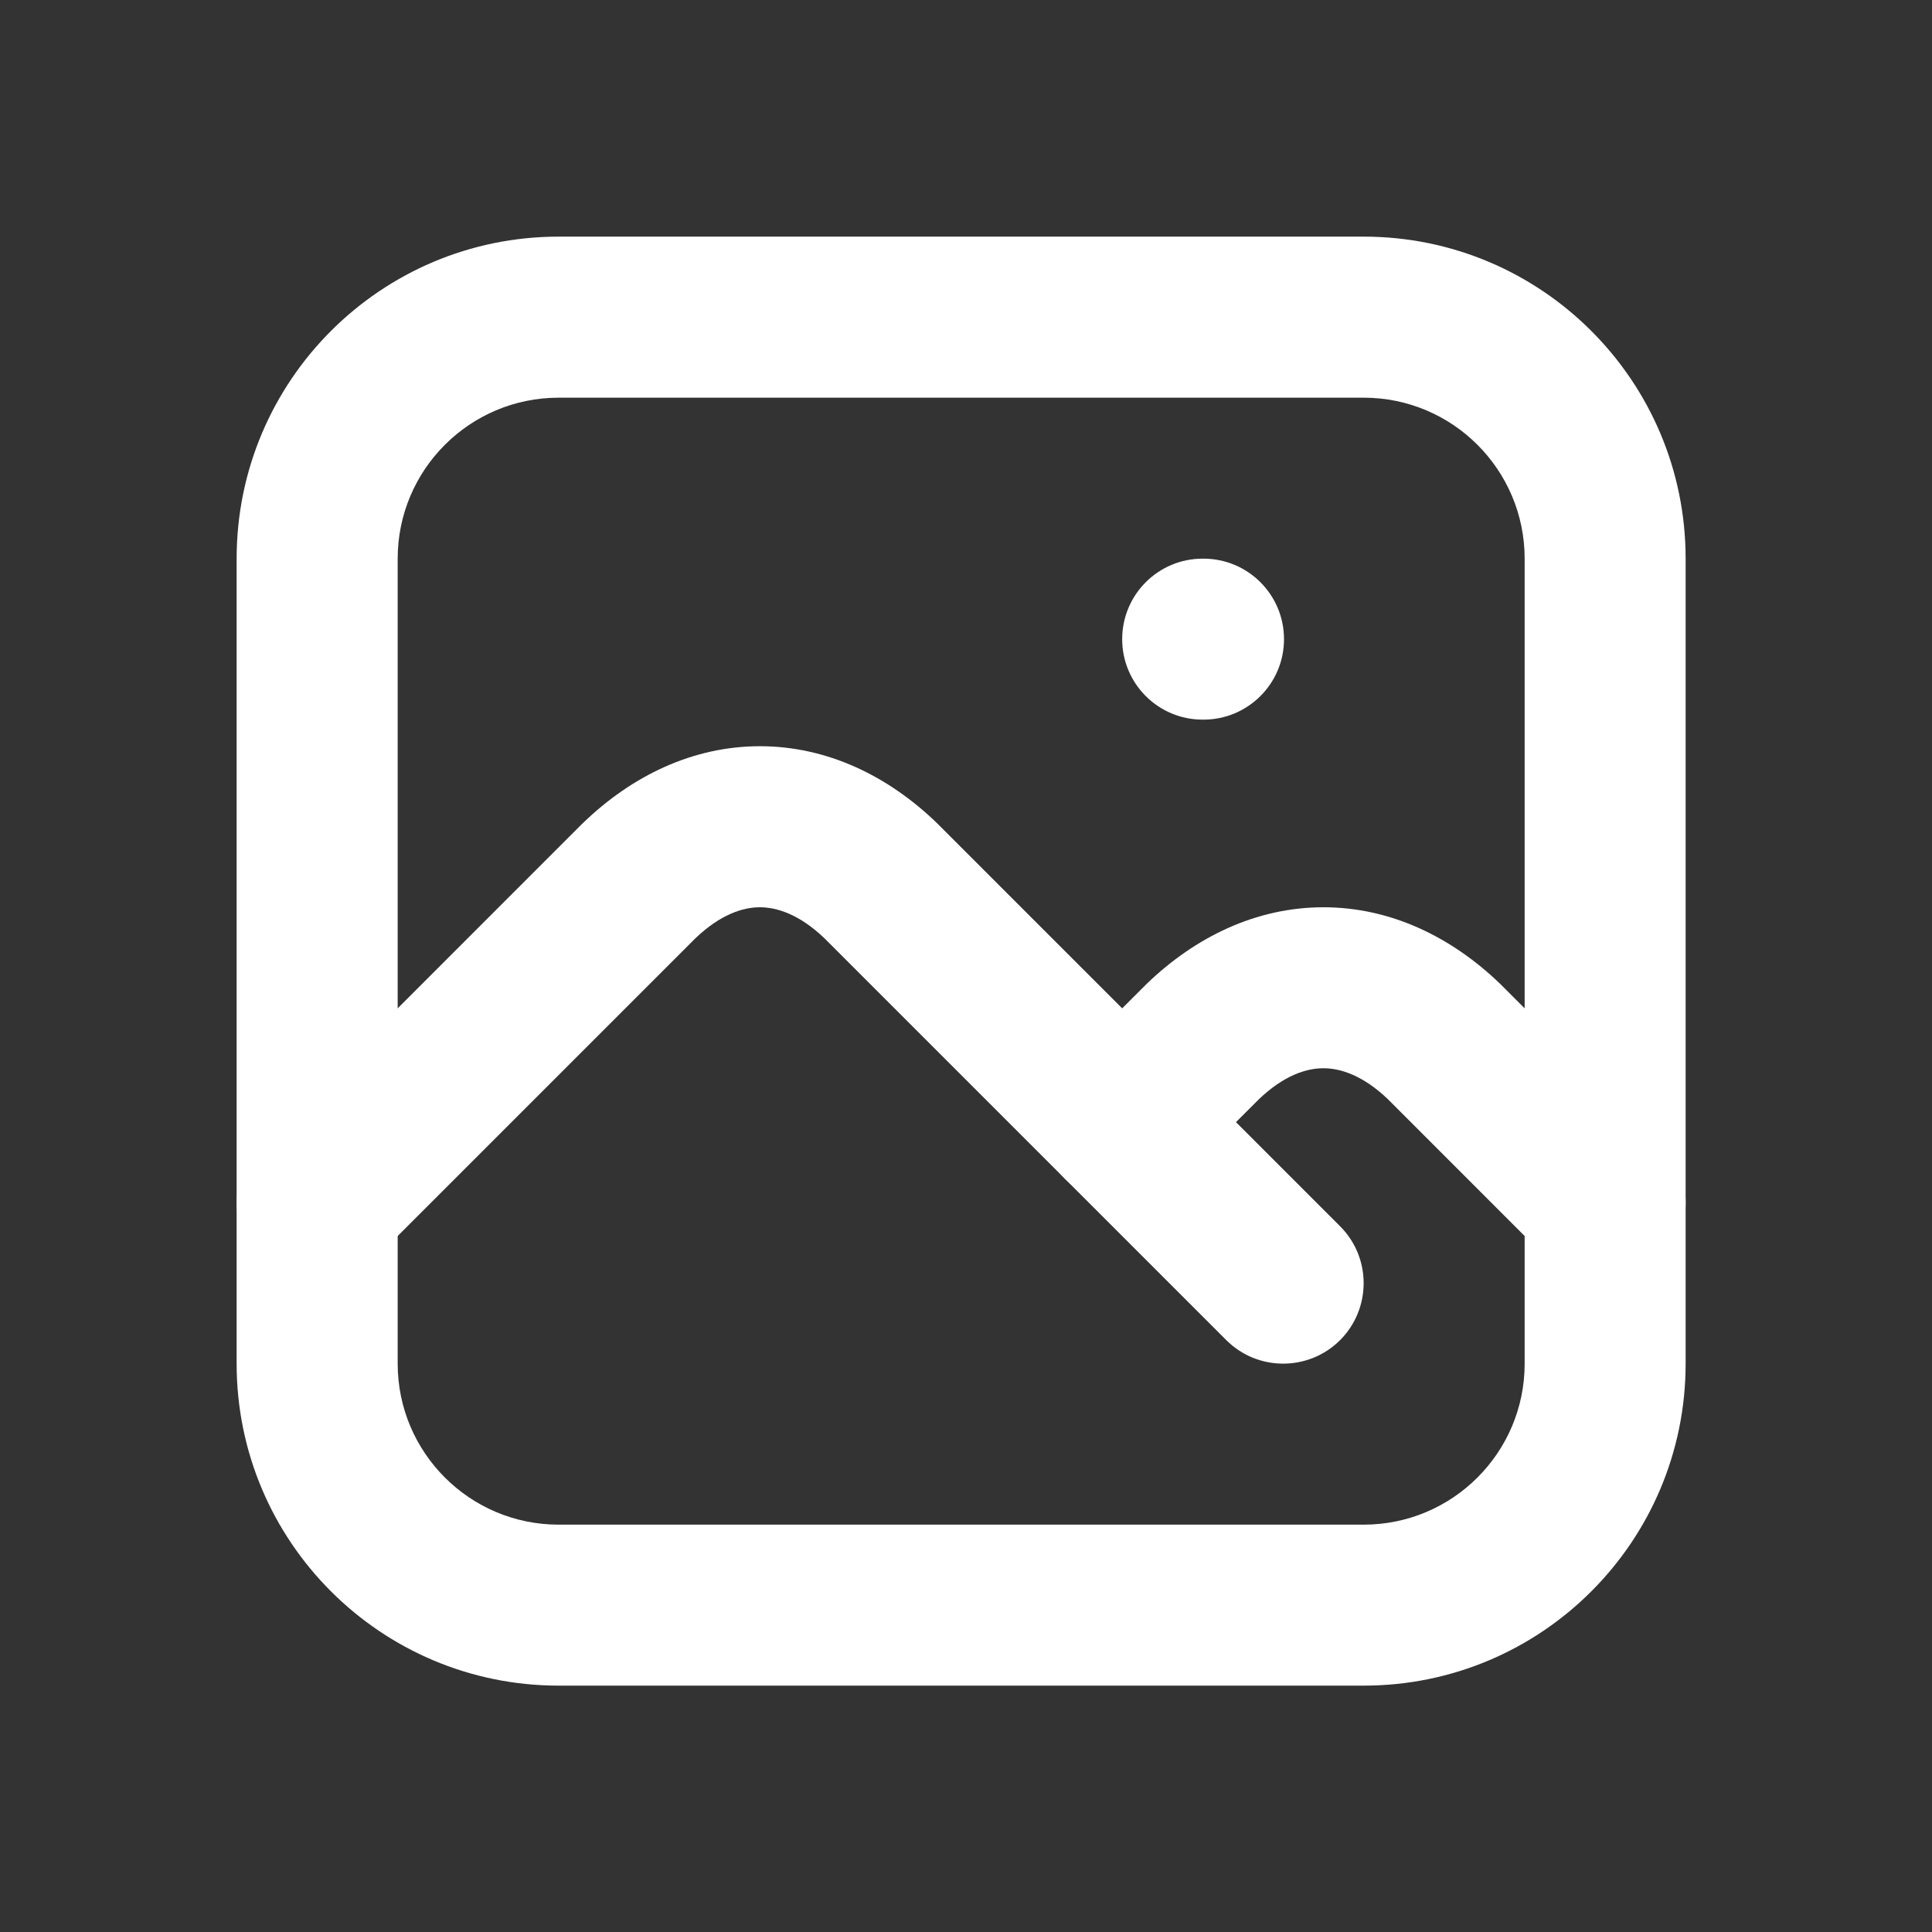
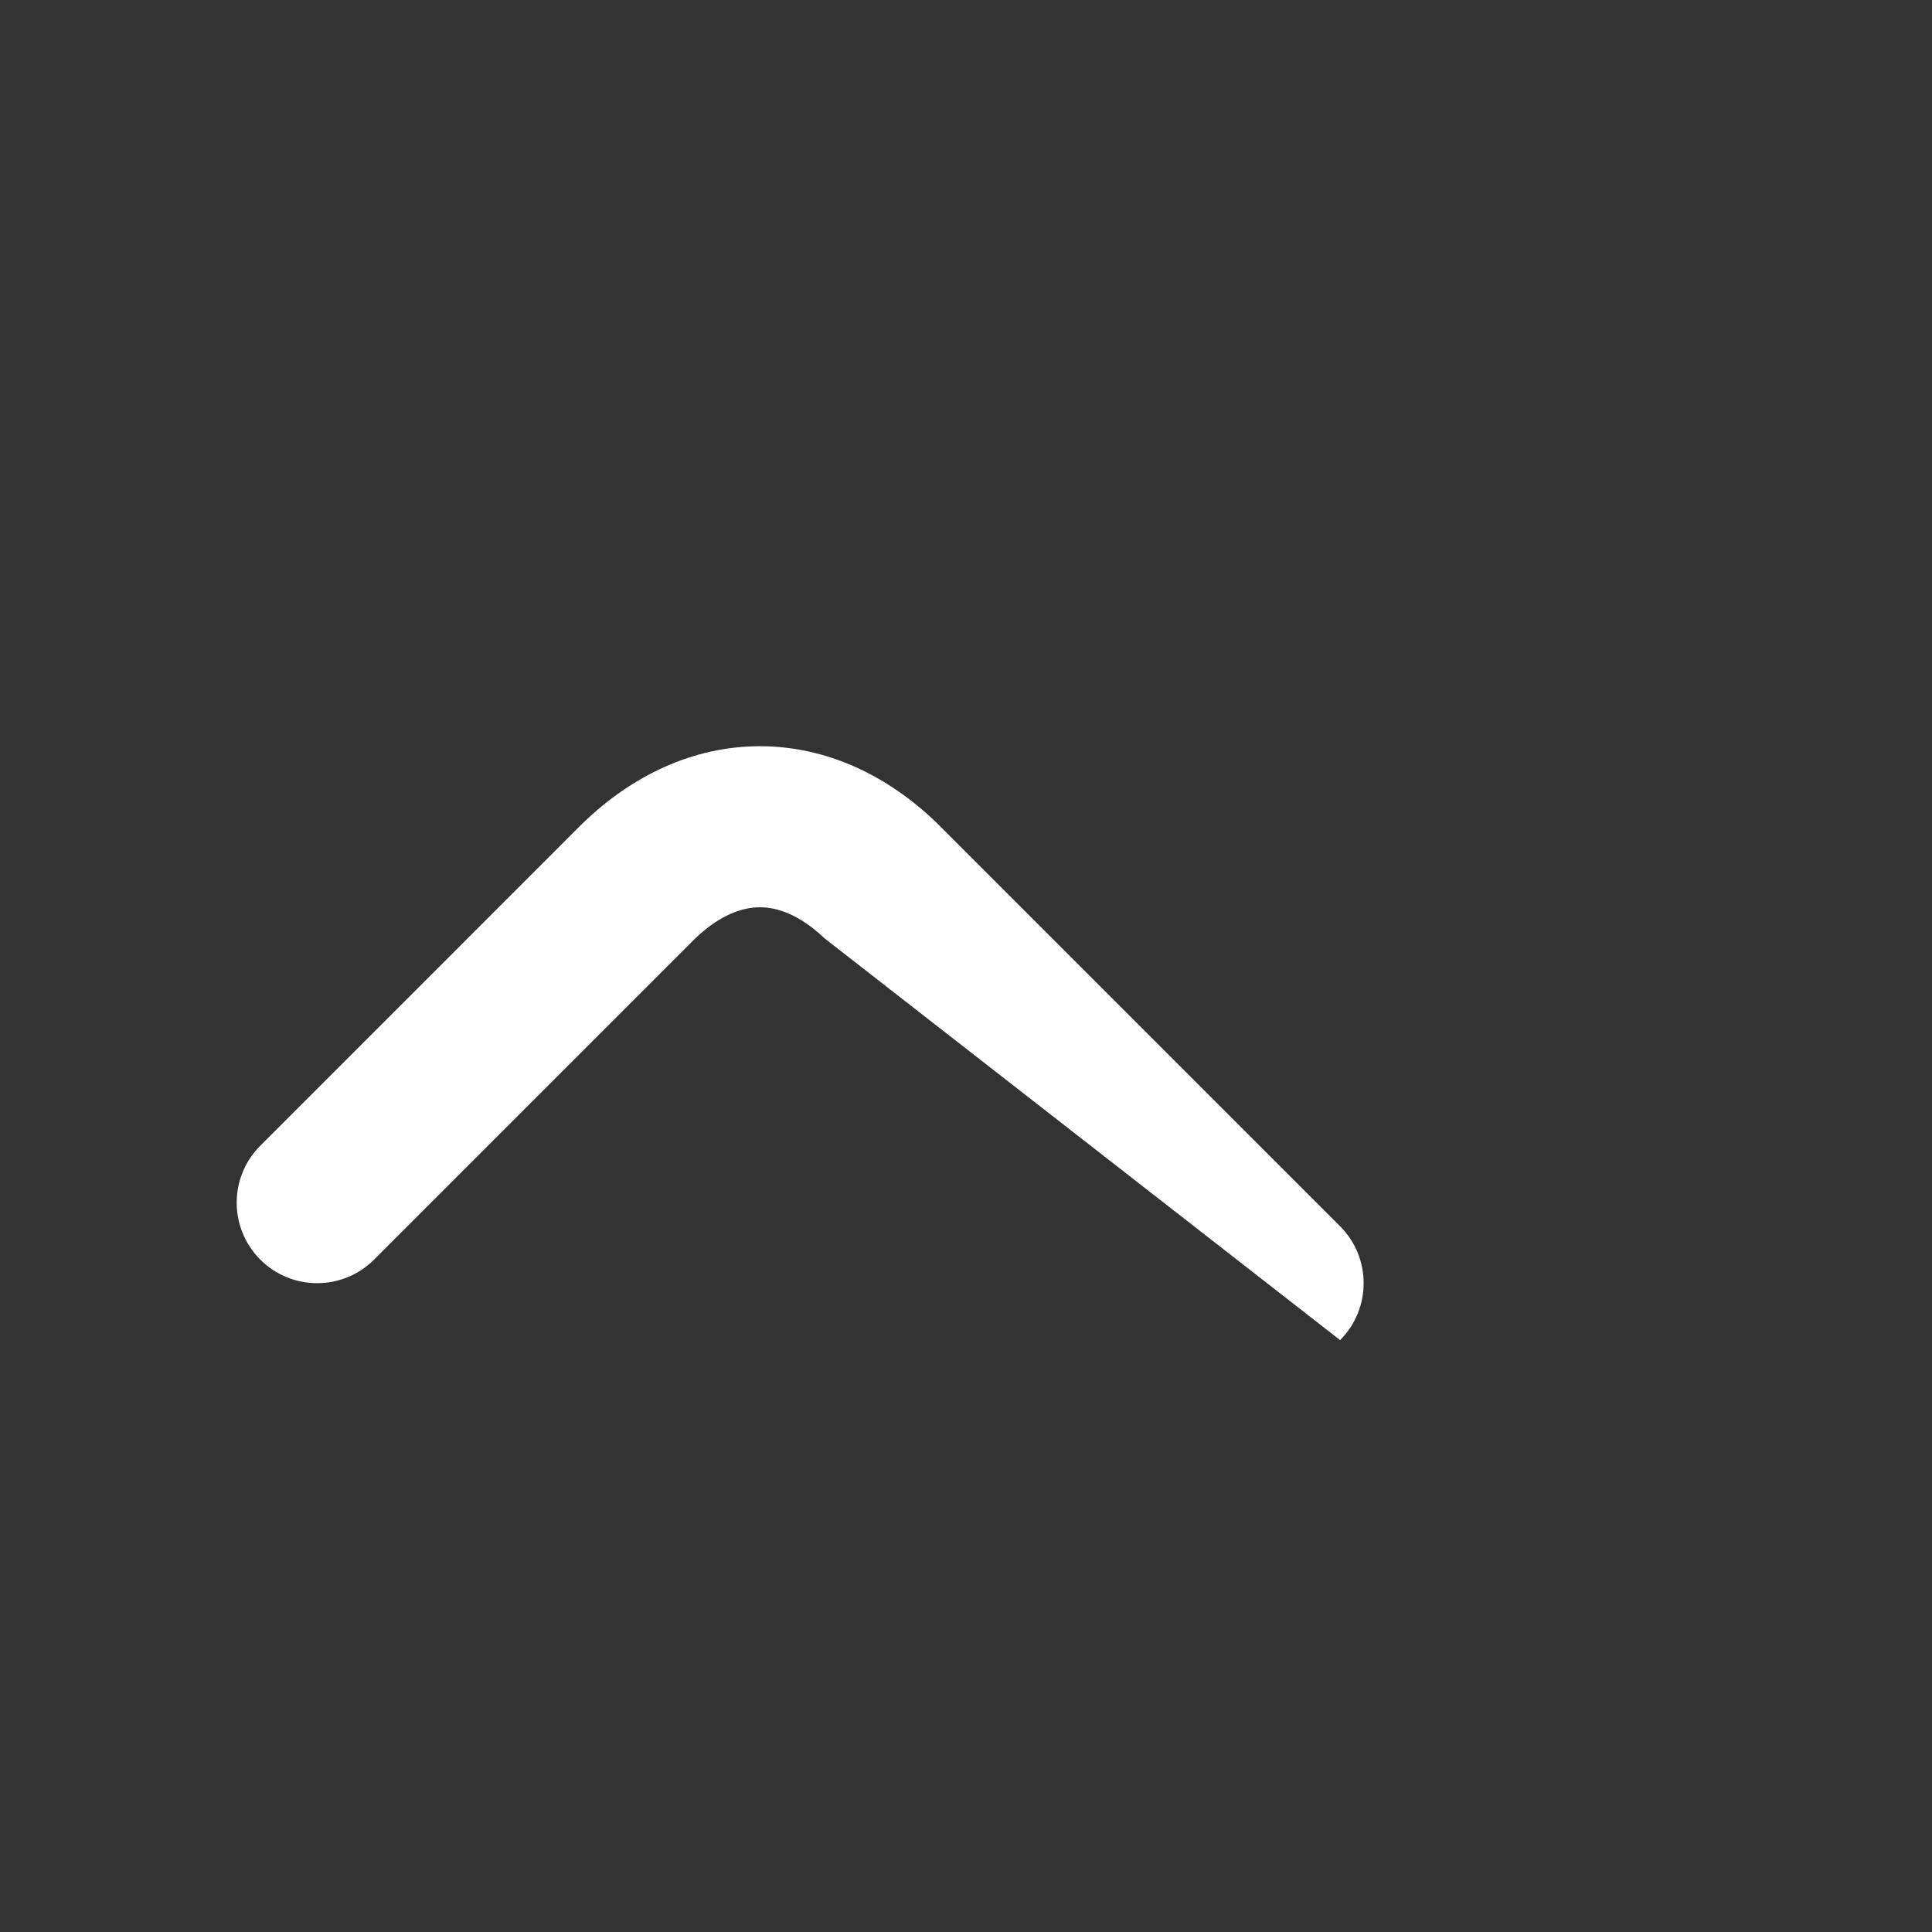
<svg xmlns="http://www.w3.org/2000/svg" width="23" height="23" viewBox="0 0 25 25" fill="none">
  <rect x="0" y="0" width="25" height="25" fill="#333333" stroke="none" />
-   <path fill-rule="evenodd" clip-rule="evenodd" d="M14.521 8.271C14.521 7.695 14.987 7.229 15.562 7.229H15.573C16.148 7.229 16.615 7.695 16.615 8.271C16.615 8.846 16.148 9.312 15.573 9.312H15.562C14.987 9.312 14.521 8.846 14.521 8.271Z" fill="white" />
-   <path fill-rule="evenodd" clip-rule="evenodd" d="M7.229 5.146C6.079 5.146 5.146 6.079 5.146 7.229V17.646C5.146 18.796 6.079 19.729 7.229 19.729H17.646C18.796 19.729 19.729 18.796 19.729 17.646V7.229C19.729 6.079 18.796 5.146 17.646 5.146H7.229ZM3.062 7.229C3.062 4.928 4.928 3.062 7.229 3.062H17.646C19.947 3.062 21.812 4.928 21.812 7.229V17.646C21.812 19.947 19.947 21.812 17.646 21.812H7.229C4.928 21.812 3.062 19.947 3.062 17.646V7.229Z" fill="white" />
-   <path fill-rule="evenodd" clip-rule="evenodd" d="M9 12.14L4.841 16.299C4.434 16.706 3.774 16.706 3.368 16.299C2.961 15.892 2.961 15.233 3.368 14.826L7.534 10.659L7.549 10.645C8.176 10.041 8.963 9.656 9.833 9.656C10.704 9.656 11.491 10.041 12.118 10.645L12.132 10.659L17.341 15.868C17.747 16.274 17.747 16.934 17.341 17.341C16.934 17.747 16.274 17.747 15.868 17.341L10.667 12.14C10.347 11.835 10.058 11.74 9.833 11.74C9.608 11.74 9.32 11.835 9 12.14Z" fill="white" />
-   <path fill-rule="evenodd" clip-rule="evenodd" d="M16.291 14.223L15.257 15.257C14.851 15.664 14.191 15.664 13.784 15.257C13.377 14.851 13.377 14.191 13.784 13.784L14.826 12.743L14.84 12.729C15.468 12.125 16.254 11.74 17.125 11.74C17.996 11.74 18.782 12.125 19.41 12.729L19.424 12.743L21.507 14.826C21.914 15.233 21.914 15.892 21.507 16.299C21.101 16.706 20.441 16.706 20.034 16.299L17.959 14.223C17.639 13.918 17.35 13.823 17.125 13.823C16.9 13.823 16.611 13.918 16.291 14.223Z" fill="white" />
+   <path fill-rule="evenodd" clip-rule="evenodd" d="M9 12.14L4.841 16.299C4.434 16.706 3.774 16.706 3.368 16.299C2.961 15.892 2.961 15.233 3.368 14.826L7.534 10.659L7.549 10.645C8.176 10.041 8.963 9.656 9.833 9.656C10.704 9.656 11.491 10.041 12.118 10.645L12.132 10.659L17.341 15.868C17.747 16.274 17.747 16.934 17.341 17.341L10.667 12.14C10.347 11.835 10.058 11.74 9.833 11.74C9.608 11.74 9.32 11.835 9 12.14Z" fill="white" />
</svg>